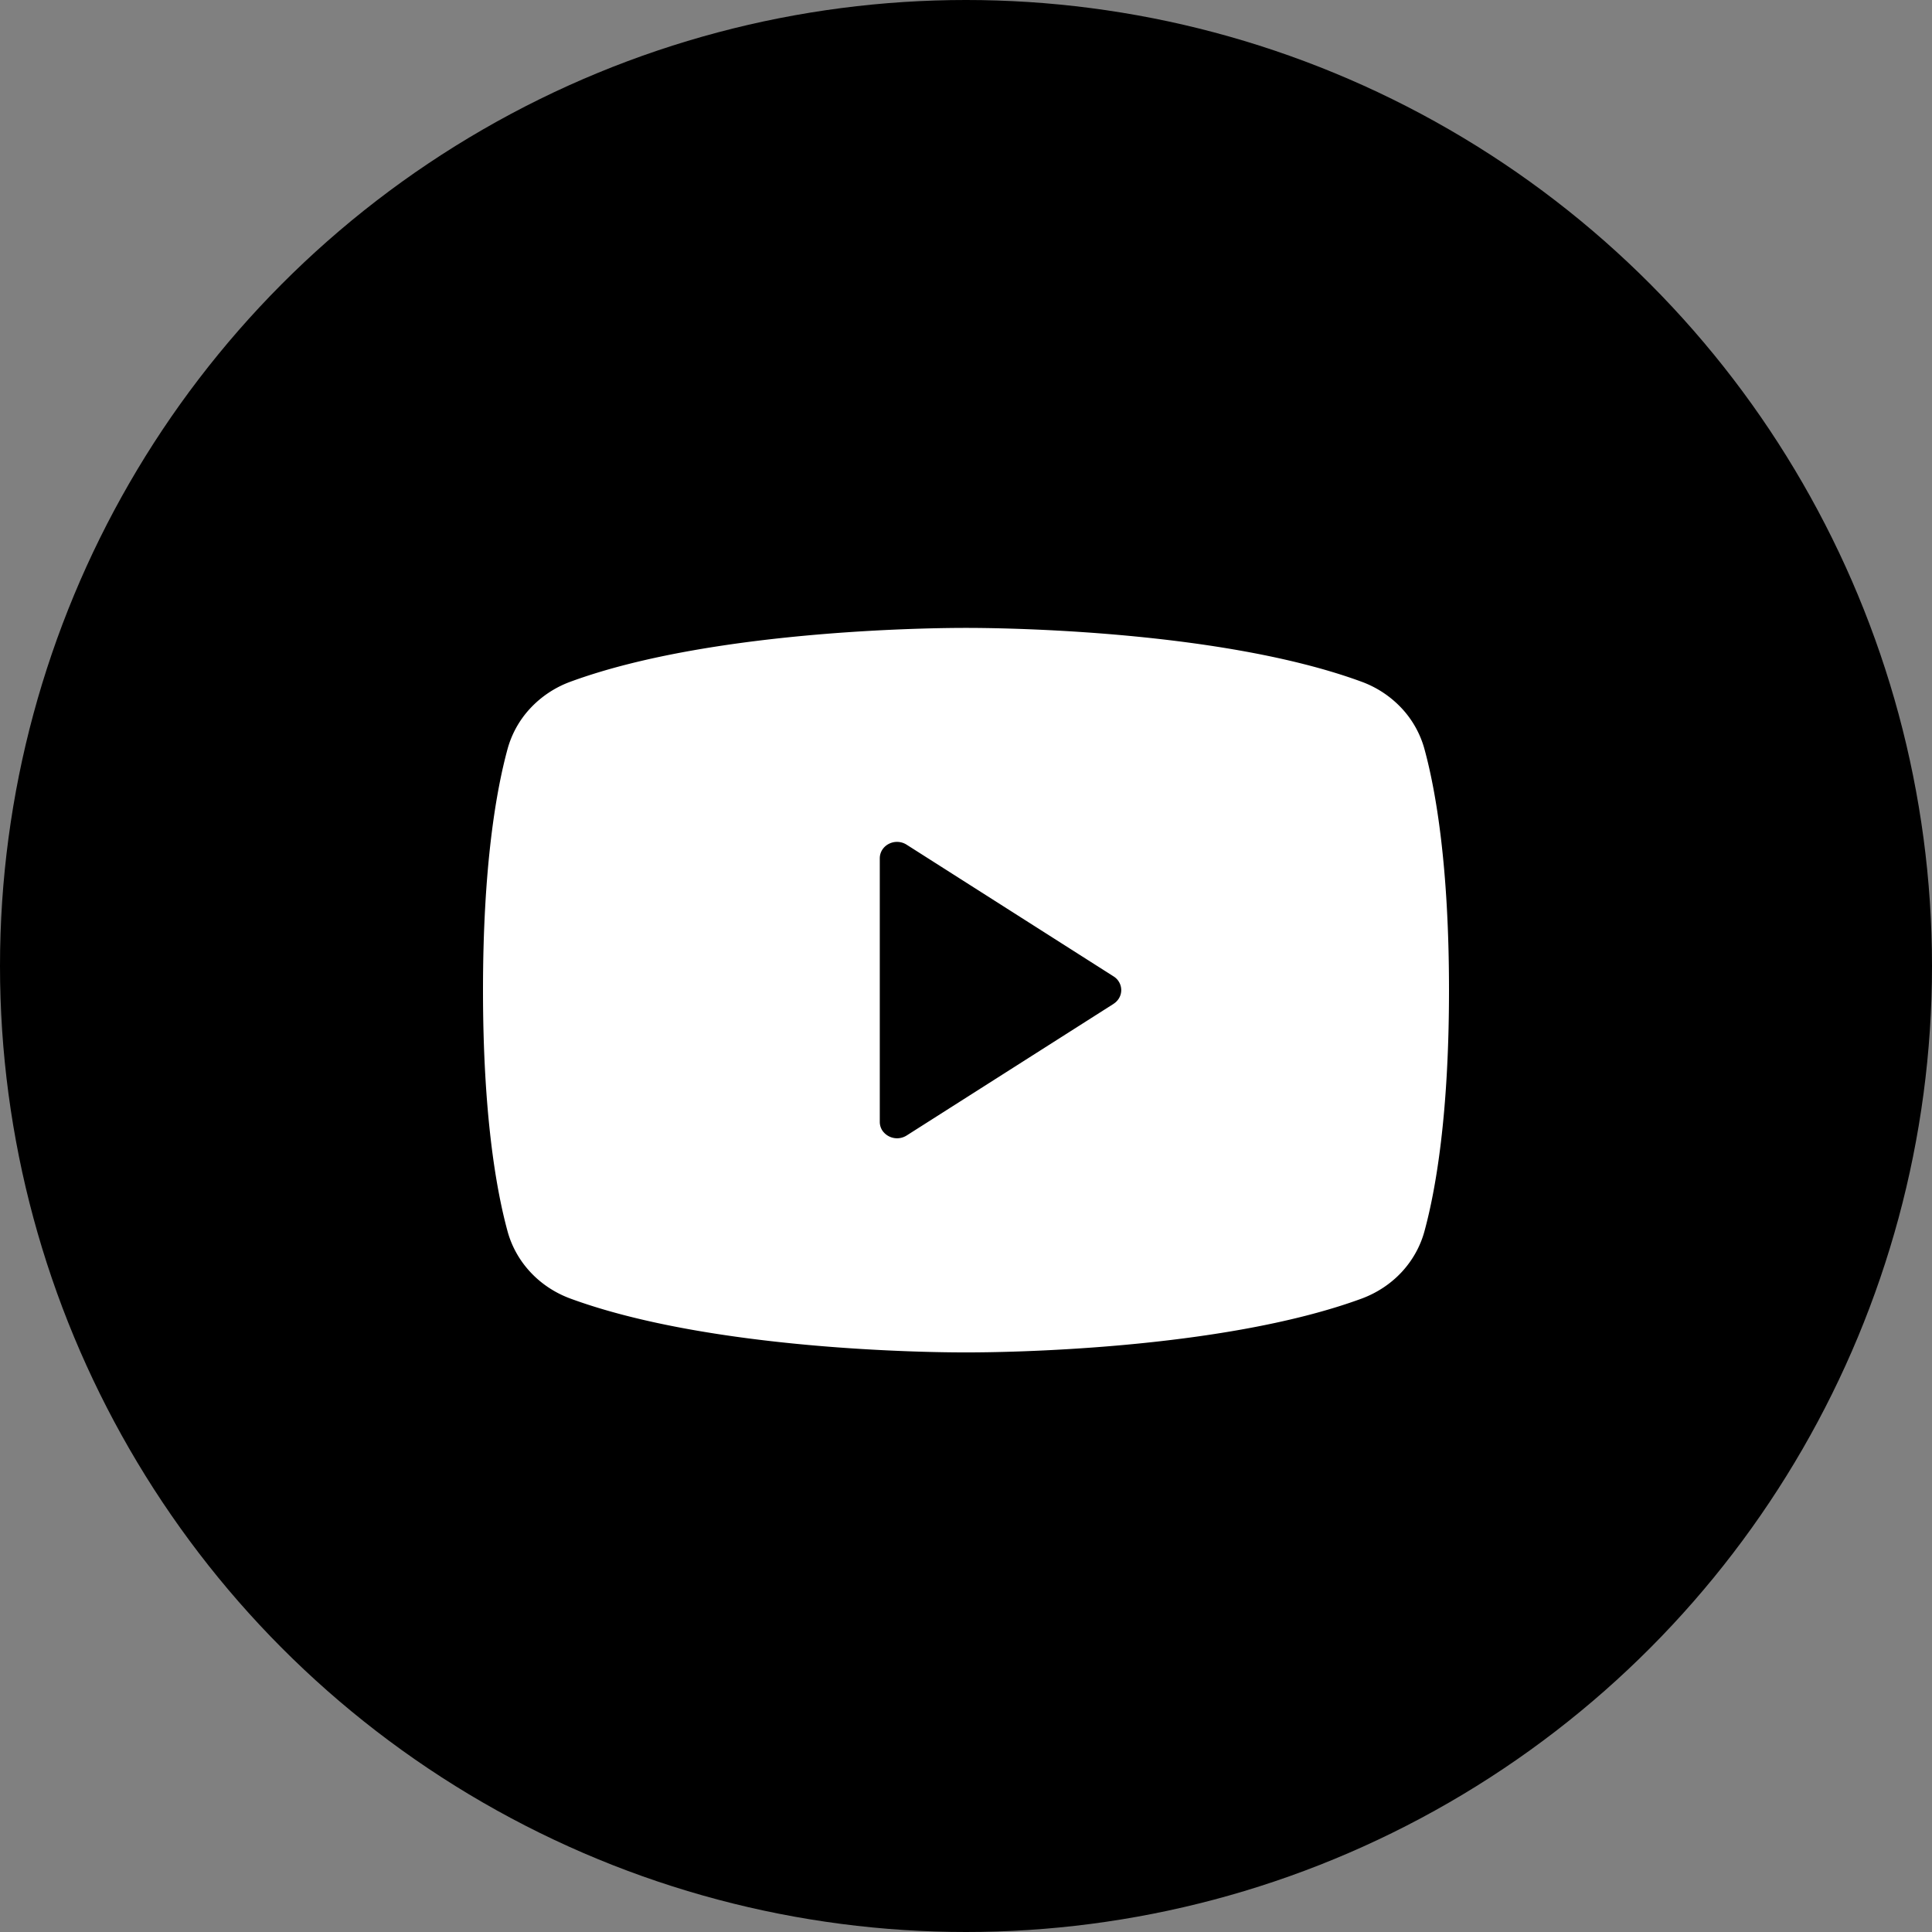
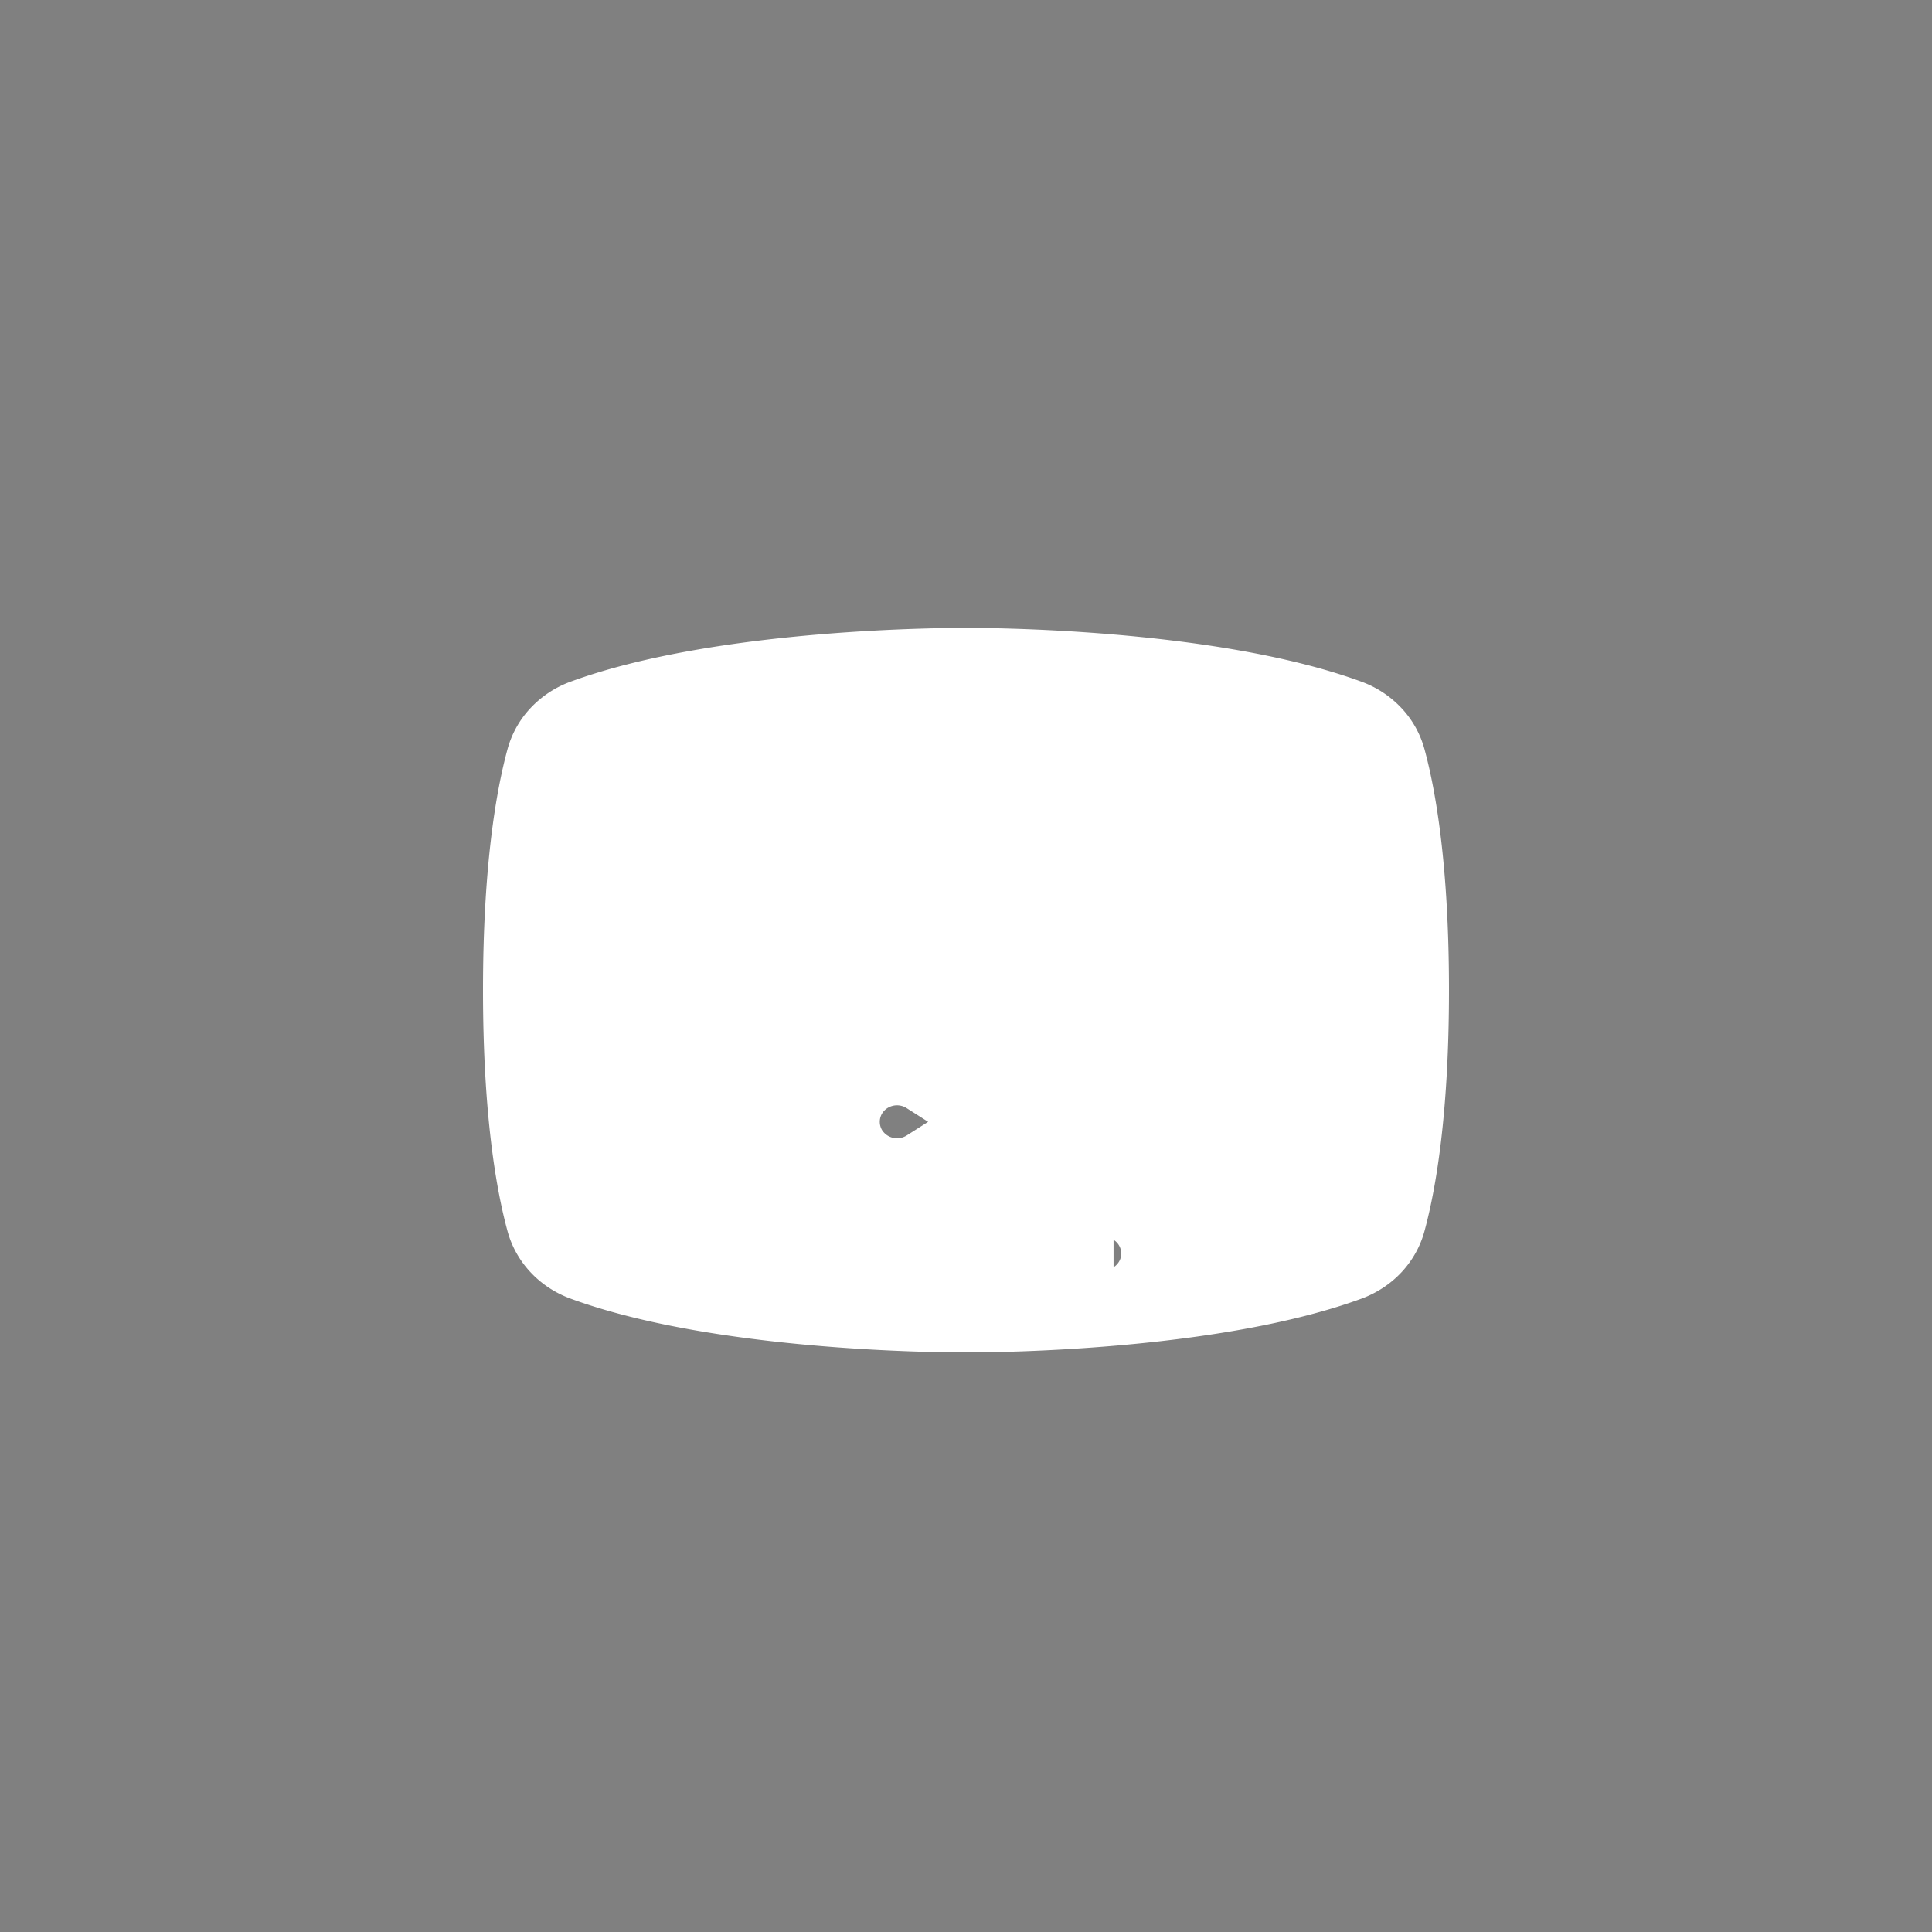
<svg xmlns="http://www.w3.org/2000/svg" width="40" height="40" fill="none">
  <rect width="100%" height="100%" fill="#808080" stroke="none" />
-   <circle cx="20" cy="20" r="20" fill="#000" />
-   <path d="M29.494 15.516a2.018 2.018 0 00-.47-.848 2.147 2.147 0 00-.824-.55C25.14 12.99 20.268 13 20 13c-.268 0-5.14-.01-8.2 1.118a2.147 2.147 0 00-.824.55 2.017 2.017 0 00-.47.848c-.231.85-.506 2.405-.506 4.984s.275 4.134.506 4.984c.084.314.245.605.47.848.225.244.508.432.824.55C14.732 27.963 19.321 28 19.941 28h.118c.62 0 5.211-.038 8.141-1.117.316-.119.599-.307.824-.55.225-.244.386-.535.47-.849.231-.852.506-2.405.506-4.984s-.275-4.134-.506-4.984zm-6.439 5.268L18.77 23.51a.37.37 0 01-.505-.108.33.33 0 01-.05-.176v-5.454a.33.33 0 01.05-.176.35.35 0 01.138-.125.37.37 0 01.367.017l4.285 2.727c.05.031.09.073.117.123a.328.328 0 010 .322.348.348 0 01-.117.123z" fill="#fff" />
+   <path d="M29.494 15.516a2.018 2.018 0 00-.47-.848 2.147 2.147 0 00-.824-.55C25.14 12.99 20.268 13 20 13c-.268 0-5.14-.01-8.2 1.118a2.147 2.147 0 00-.824.55 2.017 2.017 0 00-.47.848c-.231.85-.506 2.405-.506 4.984s.275 4.134.506 4.984c.084.314.245.605.47.848.225.244.508.432.824.55C14.732 27.963 19.321 28 19.941 28h.118c.62 0 5.211-.038 8.141-1.117.316-.119.599-.307.824-.55.225-.244.386-.535.47-.849.231-.852.506-2.405.506-4.984s-.275-4.134-.506-4.984zm-6.439 5.268L18.77 23.51a.37.37 0 01-.505-.108.33.33 0 01-.05-.176a.33.33 0 01.05-.176.35.35 0 01.138-.125.37.37 0 01.367.017l4.285 2.727c.05.031.09.073.117.123a.328.328 0 010 .322.348.348 0 01-.117.123z" fill="#fff" />
</svg>